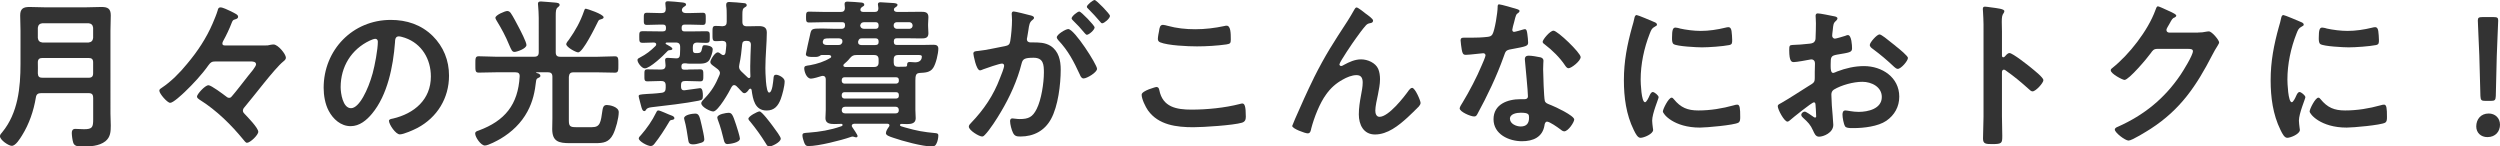
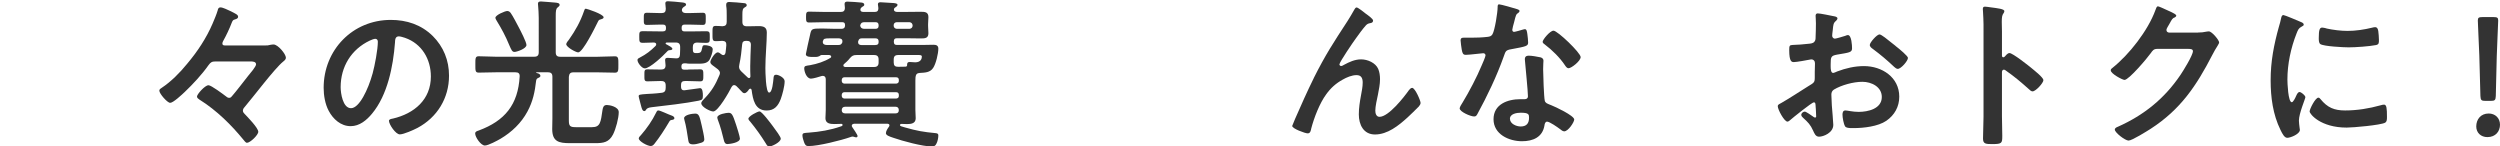
<svg xmlns="http://www.w3.org/2000/svg" viewBox="0 0 541.17 31.71">
  <defs>
    <style>.d{fill:#333;}</style>
  </defs>
  <g id="a" />
  <g id="b">
    <g id="c">
      <g>
-         <path class="d" d="M20.16,21.14c0-.7-.28-.98-.98-.98H8.89c-.66,0-1.02,.25-1.12,.91-.49,2.94-1.44,5.74-3.01,8.26-.42,.67-1.36,2.24-2.21,2.24-.67,0-2.56-1.26-2.56-2.1,0-.31,.28-.6,.49-.84,3.43-4.17,3.96-9.66,3.96-14.84V6.69c0-1.12-.07-2.24-.07-3.36,0-1.43,.66-1.82,2-1.82,1.05,0,2.1,.07,3.15,.07h9.28c1.05,0,2.1-.07,3.15-.07,1.37,0,2.03,.35,2.03,1.82,0,1.12-.07,2.24-.07,3.36V24.54c0,.88,.07,1.75,.07,2.63,0,1.33-.07,2.52-1.16,3.4-1.37,1.09-3.43,1.15-5.11,1.15-.7,0-1.61-.03-1.86-.84-.17-.52-.31-1.58-.31-2.1s.18-.88,.77-.88c.53,0,1.26,.07,1.86,.07,1.82,0,2-.42,2-2.14v-4.69Zm-.98-11.94c.59-.07,.91-.38,.98-.98v-2.21c-.07-.6-.39-.91-.98-.98H9.17c-.6,.07-.91,.39-.98,.98v2.21c.07,.6,.38,.91,.98,.98h10.01Zm-10.05,7.63h10.05c.7,0,.98-.28,.98-.98v-2.35c0-.67-.28-.95-.98-.95H9.17c-.66,0-.98,.28-.98,.95v.1c0,.77,.04,1.54,0,2.27,.04,.67,.25,.95,.94,.95Z" />
        <path class="d" d="M57.37,9.84c.53,0,.67,0,1.19-.14,.21-.04,.46-.07,.67-.07,.94,0,2.66,2.07,2.66,2.87,0,.38-.35,.63-.6,.84-1.86,1.51-6.48,7.67-8.4,9.91-.17,.17-.31,.46-.31,.7,0,.31,.18,.52,.39,.73,.63,.66,2.94,3.01,2.94,3.85,0,.7-1.75,2.38-2.45,2.38-.28,0-.56-.42-.88-.8-2.42-2.94-5.57-6.16-9.45-8.58-.21-.14-.49-.35-.49-.63,0-.49,1.72-2.45,2.49-2.45,.59,0,3.15,1.92,3.75,2.38,.21,.18,.42,.35,.74,.35,.35,0,.49-.24,.7-.49,.63-.7,2.63-3.29,3.43-4.31,.38-.46,1.68-1.96,1.68-2.45,0-.6-.74-.63-1.19-.63h-7.56c-.81,0-1.08,.17-1.54,.8-1.43,2.03-3.36,4.1-5.15,5.81-.56,.53-2.49,2.35-3.15,2.35-.63,0-2.35-2-2.35-2.63,0-.31,.25-.45,.49-.6,2.07-1.37,3.96-3.29,5.53-5.22,2.24-2.66,4.17-5.57,5.53-8.75,.31-.7,.88-2.1,1.08-2.8,.07-.25,.11-.66,.63-.66,.49,0,1.61,.56,2.07,.77,1.12,.56,1.72,.81,1.72,1.23s-.35,.49-.67,.6c-.42,.11-.49,.21-.7,.7-.45,1.23-1.26,2.91-1.89,4.03-.07,.14-.14,.31-.14,.49,0,.46,.49,.42,.73,.42h8.51Z" />
        <path class="d" d="M93.66,7.77c2.35,2.35,3.54,5.29,3.54,8.61,0,4.87-2.56,9.03-6.83,11.31-.81,.42-2.98,1.4-3.82,1.4-.91,0-2.35-2.17-2.35-2.94,0-.35,.52-.42,.88-.49,4.59-1.08,8.19-4.1,8.19-9.1,0-3.75-1.96-7.11-5.6-8.37-.32-.11-1.02-.32-1.33-.32-.81,0-.81,.77-.84,1.37-.39,5.11-1.61,11.34-4.97,15.37-1.16,1.4-2.7,2.7-4.62,2.7-2.14,0-3.82-1.54-4.76-3.33-.77-1.44-1.09-3.33-1.09-4.97,0-8.19,6.27-14.7,14.53-14.7,3.43,0,6.58,1.02,9.07,3.47Zm-13.62,1.02c-3.99,1.89-6.3,5.64-6.3,10.08,0,1.29,.46,4.55,2.24,4.55s3.71-3.99,4.69-7.56c.46-1.68,1.12-5.15,1.12-6.83,0-.35-.18-.63-.56-.63-.28,0-.91,.25-1.19,.39Z" />
        <path class="d" d="M116.24,15.65c-.07,0-.21,0-.21,.07,0,.04,.21,.11,.35,.14,.35,.07,.6,.31,.6,.56,0,.28-.38,.42-.6,.52-.21,.1-.28,.28-.32,.49-.28,2.45-.7,4.52-1.89,6.72-1.33,2.48-3.4,4.45-5.81,5.88-.67,.39-2.66,1.47-3.4,1.47-.88,0-2.1-1.82-2.1-2.59,0-.42,.35-.52,.77-.66,5.67-2.1,8.51-5.6,8.86-11.69,.04-.67-.28-.91-.91-.91h-4.24c-1.23,0-2.45,.07-3.71,.07-.77,0-.73-.45-.73-1.75s-.04-1.79,.73-1.79c1.26,0,2.49,.1,3.71,.1h8.3c.7,0,.98-.28,.98-.98V3.89c0-.91-.07-1.86-.14-2.73,0-.1-.03-.25-.03-.35,0-.42,.28-.49,.66-.49,.42,0,2.56,.21,3.08,.24,.35,.04,.95,.07,.95,.49,0,.25-.14,.31-.42,.56-.39,.28-.42,.84-.42,1.89v7.81c0,.7,.28,.98,.98,.98h8.09c1.26,0,2.48-.1,3.75-.1,.77,0,.74,.52,.74,1.79s.03,1.75-.74,1.75c-1.23,0-2.49-.07-3.75-.07h-5.25c-.66,0-.91,.28-.98,.98v9.42c0,1.23,.25,1.47,1.51,1.47h3.5c1.79,0,1.89-1.02,2.28-3.75,.1-.59,.25-1.05,.95-1.05,.56,0,2.56,.38,2.56,1.54,0,1.3-.63,3.64-1.23,4.83-.88,1.71-2.07,1.89-3.85,1.89h-5.5c-2.35,0-3.82-.31-3.82-3.05,0-.77,.04-1.54,.04-2.35v-8.96c0-.7-.28-.98-.98-.98h-2.35Zm-4.87-4.41c-.49,0-.66-.38-1.16-1.54-.73-1.79-1.64-3.5-2.66-5.15-.1-.18-.31-.49-.31-.7,0-.6,2.1-1.47,2.56-1.47,.35,0,.6,.21,.77,.46,.39,.52,1.4,2.45,1.75,3.12,.35,.67,1.64,3.15,1.64,3.78,0,.8-2.1,1.5-2.59,1.5Zm18.66-7.04c-.35,.07-.45,.17-.63,.56-.52,1.05-3.22,6.58-4.24,6.58-.49,0-2.59-1.12-2.59-1.79,0-.25,.42-.77,.6-.98,1.4-2,2.45-3.85,3.26-6.2,.07-.21,.14-.49,.38-.49,.21,0,3.85,1.19,3.85,1.85,0,.32-.39,.39-.63,.46Z" />
        <path class="d" d="M148.89,15.05c.88,0,1.79-.04,2.66-.04,.7,0,.7,.32,.7,1.3s0,1.3-.7,1.3c-.88,0-1.79-.07-2.66-.07h-.63c-.59,0-.84,.25-.84,.84v.42c0,.42,.17,.74,.63,.74h.14c.35-.04,3.33-.46,3.36-.46,.56,0,.6,1.05,.6,1.68,0,.81-.21,.88-.98,1.05-2.59,.53-7.35,1.09-10.12,1.4q-.95,.1-1.19,.52c-.11,.18-.17,.32-.38,.32-.42,0-.56-.6-.67-.98-.07-.35-.56-2-.56-2.24,0-.35,.24-.38,1.79-.49,.73-.04,1.75-.07,3.15-.25,.66-.07,.91-.39,.91-1.08v-.49c0-.7-.28-.98-.98-.98h-.31c-.88,0-1.79,.07-2.66,.07-.7,0-.66-.35-.66-1.3s-.04-1.3,.66-1.3c.91,0,1.79,.04,2.66,.04h.31c.63,0,.95-.25,.95-.91-.04-.21-.1-1.12-.1-1.16,0-.38,.25-.46,.56-.46,.42,0,1.36,.11,1.82,.11,.6,.03,.81-.28,.84-.84,0-.39,.04-.73,.04-1.12v-.49c0-.7-.28-.98-.98-.98h-1.92c-.1,0-.25,.07-.25,.21s.28,.25,.35,.28c.45,.25,1.12,.59,1.12,.88,0,.21-.32,.28-.49,.28-.39,.03-.45,.07-.73,.38-.77,.84-3.64,3.57-4.76,3.57-.63,0-1.58-1.19-1.58-1.82,0-.28,.31-.42,.52-.52,1.4-.73,2.31-1.44,3.4-2.52,.07-.11,.14-.21,.14-.35,0-.28-.25-.35-.49-.39-.81,0-1.58,.07-2.38,.07s-.8-.28-.8-1.26-.04-1.26,.8-1.26c1.09,0,2.17,.04,3.29,.04h1.02c.49,0,.67-.18,.67-.63v-.17c0-.46-.17-.67-.67-.67h-.56c-.98,0-1.96,.07-2.87,.07-.74,0-.7-.32-.7-1.3s-.04-1.33,.7-1.33c.84,0,1.93,.07,2.87,.07h.25c.67,0,.94-.25,.94-.94,0-.21-.1-1.09-.1-1.16,0-.39,.25-.46,.6-.46,.42,0,2.45,.17,2.98,.25,.28,.03,.91,.07,.91,.46,0,.25-.24,.35-.49,.52-.25,.17-.42,.39-.42,.7,.07,.52,.49,.63,.94,.63h.66c.98,0,2-.07,2.91-.07,.7,0,.66,.38,.66,1.33s0,1.3-.66,1.3c-.94,0-1.93-.07-2.91-.07h-.98c-.49,0-.67,.21-.67,.67v.14c0,.49,.17,.67,.67,.67h1.33c1.09,0,2.21-.04,3.29-.04,.84,0,.8,.31,.8,1.26s.04,1.26-.8,1.26c-.66,0-1.3-.04-1.96-.07-.67,.04-.91,.35-.91,.98v.28c0,.77,.07,1.02,.67,1.02h.18c.91,0,.98-.21,1.19-1.19,.07-.35,.14-.52,.52-.52,.53,0,1.75,.18,1.75,.88,0,.63-.39,1.72-.7,2.28-.56,.91-1.72,.84-2.62,.84h-1.61c-.35,0-.52,0-.84-.07h-.31c-.28,0-.49,.04-.63,.28-.07,.21-.07,.28-.07,.49,0,.46,.21,.6,.63,.6h.81Zm-3.54,10.92c-.25,.04-.38,.18-.49,.39-.91,1.54-2.07,3.36-3.19,4.76-.21,.25-.42,.49-.81,.49-.7,0-2.59-1.02-2.59-1.65,0-.25,.32-.56,.49-.73,1.23-1.4,2.45-3.15,3.26-4.83,.14-.28,.21-.49,.49-.49,.42,0,2.1,.84,2.73,1.05,.28,.1,.74,.24,.74,.63,0,.32-.42,.35-.63,.38Zm6.06,5.04c-.45,.14-.91,.24-1.4,.24-.74,0-.95-.31-1.02-.88-.21-1.33-.46-3.15-.84-4.41-.04-.1-.07-.24-.07-.35,0-.77,1.82-1.02,2.42-1.02,.84,0,.95,.67,1.4,2.59,.14,.63,.56,2.42,.56,2.98,0,.6-.56,.73-1.05,.84Zm4.45-15.12c0-.38-.21-.66-.49-.91-.28-.21-.49-.39-.7-.53-.6-.42-.91-.67-.91-1.02,0-.45,.98-2.1,1.61-2.1,.25,0,.59,.28,.77,.42,.14,.1,.25,.18,.42,.18,.31,0,.42-.25,.49-.53,.07-.52,.14-1.09,.17-1.61,.04-.67-.21-.91-.88-.95-.31,.04-1.16,.07-1.44,.07-.7,0-.67-.42-.67-1.65s-.04-1.65,.67-1.65c.52,0,1.02,.04,1.5,.07,.67-.04,.91-.32,.91-.98v-1.29c0-.74,0-1.51-.11-2.14v-.31c0-.42,.31-.53,.66-.53,.49,0,2.73,.18,3.22,.25,.28,.04,.56,.1,.56,.46,0,.25-.21,.31-.42,.46-.46,.25-.52,.6-.52,1.61v1.5c0,.7,.28,.98,.98,.98h.35c.74,0,1.47-.04,2.17-.04,1.05,0,1.79,.21,1.79,1.4,0,2.1-.31,5.18-.31,7.67,0,.73,.07,5.32,.8,5.32s.88-2.45,.95-2.98c.04-.49,.04-.88,.6-.88,.49,0,1.82,.63,1.82,1.4,0,1.09-.49,2.87-.84,3.85-.56,1.47-1.37,2.49-3.05,2.49-2.56,0-2.98-2.38-3.26-4.45-.04-.14-.11-.28-.28-.28-.11,0-.21,.07-.28,.14-.21,.31-.56,.84-1.02,.84-.25,0-.46-.21-.84-.63-.21-.25-.49-.53-.88-.91-.14-.11-.28-.21-.49-.21-.28,0-.42,.21-.56,.42-.49,1.02-2.91,5.29-3.96,5.29-.59,0-2.59-.95-2.59-1.79,0-.35,.53-.84,.77-1.09,1.47-1.54,2.31-2.94,3.12-4.9,.07-.17,.14-.31,.14-.49Zm1.65,15.3c-.53,0-.7-.35-.81-.81-.31-1.33-.77-3.05-1.26-4.31-.07-.21-.17-.42-.17-.63,0-.73,2-1.02,2.42-1.02,.7,0,.91,.32,1.64,2.56,.18,.49,.84,2.66,.84,3.01,0,.95-2.38,1.19-2.66,1.19Zm4.62-14.28c.21,0,.31-.21,.31-.39-.04-.73-.04-1.47-.04-2.21,0-1.5,.1-3.04,.14-4.52,.03-.67-.25-.95-.91-.95h-.1c-.56,0-.84,.21-.88,.77-.14,1.44-.28,2.87-.6,4.31-.04,.14-.07,.35-.07,.49,0,.49,.17,.7,.49,1.05,.45,.42,.91,.84,1.37,1.3,.1,.07,.17,.14,.28,.14Zm4.38,14.81c-.38,0-.56-.38-.8-.77-.95-1.54-2.14-3.19-3.29-4.59-.14-.14-.42-.45-.42-.66,0-.52,1.96-1.58,2.42-1.58,.49,0,2.35,2.49,2.84,3.15,.6,.81,1.75,2.35,1.75,2.73,0,.81-2,1.72-2.49,1.72Z" />
        <path class="d" d="M179.9,12.22c0-.21-.21-.28-.38-.31h-1.68c-.14,0-.39,.17-.49,.25-.42,.21-.91,.17-1.33,.17-.45,0-1.58,.04-1.58-.59,0-.18,.77-3.61,.88-4.06,.31-1.44,.28-1.51,2.56-1.51,.98,0,1.96,.07,2.94,.07h1.4c.38-.04,.63-.14,.7-.6v-.25c0-.46-.24-.59-.67-.59h-3.5c-1.19,0-2.38,.07-3.57,.07-.66,0-.7-.25-.7-1.16s.03-1.19,.7-1.19c1.19,0,2.38,.07,3.57,.07h3.19c.66,0,.95-.24,.95-.91-.04-.24-.07-.59-.07-.81,0-.42,.25-.52,.63-.52,.49,0,2.56,.14,3.08,.21,.25,.04,.56,.14,.56,.46,0,.25-.25,.35-.42,.45-.21,.14-.35,.28-.39,.42-.03,.07-.03,.17-.03,.21,0,.42,.32,.46,.67,.49h2.41c.56,0,.81-.24,.81-.81-.04-.21-.1-.67-.1-.84,0-.39,.25-.45,.6-.45s2.42,.14,2.8,.17c.31,.04,.84,.07,.84,.39,0,.25-.25,.42-.42,.52-.31,.21-.35,.25-.35,.63,.11,.31,.42,.38,.73,.38h2c1.05,0,2.06-.03,3.12-.03,.88,0,1.61,.07,1.61,1.15,0,.52-.07,1.02-.07,1.54v.38c0,.52,.07,1.05,.07,1.58,0,1.05-.7,1.12-1.57,1.12-1.05,0-2.1-.04-3.15-.04h-2.1c-.46,0-.66,.18-.66,.67v.11c0,.49,.21,.67,.66,.67h5.64c.77,0,1.51-.04,2.28-.04,.56,0,1.05,.14,1.05,.84,0,1.05-.52,3.29-1.12,4.17-.66,1.02-1.79,1.02-2.91,1.09-.59,.03-.84,.31-.91,.91-.03,.28-.03,.53-.03,.77v6.34c0,.59,.07,1.19,.07,1.79,0,1.12-.98,1.26-1.86,1.26-.42,0-.84-.04-1.26-.04-.14,0-.28,.11-.28,.25,0,.25,.28,.28,1.09,.52,2.59,.74,3.99,.98,6.62,1.23,.35,.04,.59,.11,.59,.49,0,.52-.17,1.37-.42,1.79-.21,.49-.52,.6-1.05,.6-1.93,0-6.34-1.19-8.23-1.86-.95-.31-1.65-.56-1.65-1.02s.42-1.08,.67-1.4c.03-.1,.1-.18,.1-.28,0-.25-.18-.32-.39-.35h-7.28c-.25,.04-.49,.14-.49,.42,0,.11,.03,.21,.11,.31,.21,.32,1.15,1.65,1.15,1.93,0,.14-.14,.28-.28,.28s-.35-.04-.46-.1c-.11-.04-.25-.07-.39-.07-.1,0-.28,.07-.38,.1-2.07,.73-7,1.96-9.1,1.96-.63,0-.77-.31-.98-.84-.14-.39-.35-1.05-.35-1.47,0-.56,.35-.52,1.37-.6,2.35-.17,4.69-.56,6.9-1.33,.14-.04,.42-.11,.42-.32,0-.14-.1-.25-.24-.25-.49,0-1.02,.04-1.51,.04-.91,0-1.96-.1-1.96-1.26,0-.56,.07-1.08,.07-1.79v-6.65c0-.42-.21-.73-.63-.73-.11,0-.21,.04-.28,.04-.49,.17-1.82,.56-2.28,.56-1.02,0-1.47-1.61-1.47-2.21s.39-.56,1.26-.7c1.54-.28,3.12-.77,4.45-1.61,.11-.1,.14-.18,.14-.28Zm-.28-3.92c-1.12,0-1.33,.07-1.47,.56-.04,.07-.04,.14-.04,.25,0,.49,.46,.63,.88,.63h2.42c.42,0,.7-.04,.91-.53,.03-.07,.03-.17,.03-.31,0-.45-.35-.56-.73-.6h-2Zm14.39,9.8c.35-.04,.56-.25,.56-.56v-.25c0-.35-.21-.56-.56-.56h-11.24c-.32,0-.53,.21-.56,.56v.25c.03,.35,.24,.52,.56,.56h11.24Zm-11.24,1.86c-.32,0-.53,.21-.56,.56v.25c.03,.35,.24,.52,.56,.56h11.24c.35-.04,.56-.21,.56-.56v-.25c0-.35-.21-.56-.56-.56h-11.24Zm.14,3.15c-.42,0-.7,.28-.7,.7v.07c0,.42,.28,.66,.7,.66h10.99c.42,0,.66-.24,.66-.66v-.07c0-.42-.25-.7-.66-.7h-10.99Zm6.3-8.61c.67,0,.98-.31,.98-.98v-.63c0-.7-.31-.98-.98-.98h-3.78c-.7,0-.98,.14-1.47,.7-.35,.46-.84,.91-1.26,1.26-.11,.1-.14,.17-.14,.32,0,.21,.21,.28,.35,.31h6.3Zm.28-4.76c.49,0,.7-.18,.7-.63v-.14c0-.46-.21-.67-.66-.67h-2.98c-.42,0-.63,.14-.77,.6,0,.04-.04,.14-.04,.18,0,.49,.31,.67,.73,.67h3.01Zm0-3.5c.49,0,.7-.21,.7-.66v-.11c0-.46-.21-.67-.66-.67h-2.38c-.53,0-.81,.14-.95,.7,.07,.53,.42,.74,.91,.74h2.38Zm7.39,0c.38-.04,.67-.28,.67-.7v-.07c-.04-.39-.28-.63-.67-.67h-2.77c-.38,.03-.66,.24-.66,.67v.07c0,.42,.28,.66,.66,.7h2.77Zm-.53,7.77c.04-.45,.14-.59,.6-.59,.39,0,.77,.07,1.16,.07,1.26,0,1.44-.84,1.44-1.23s-.49-.35-.95-.35h-4.16c-.7,0-.98,.28-.98,.98v.63c0,.67,.28,.94,.95,.94,.31,0,1.26-.03,1.58-.03,.28,0,.38-.14,.38-.42Z" />
-         <path class="d" d="M222.92,3.29c.28,.07,.91,.18,.91,.56,0,.21-.14,.31-.32,.46-.66,.49-.73,1.05-.91,2.31-.07,.39-.14,.88-.24,1.44-.04,.14-.07,.28-.07,.42,0,.49,.35,.7,.77,.7h.42c1.4,0,2.73,0,3.96,.77,1.75,1.15,2.17,3.15,2.17,5.11,0,3.19-.56,7.91-2.1,10.71-1.4,2.56-3.78,3.78-6.62,3.78-.77,0-1.26-.07-1.61-.81-.31-.6-.63-1.86-.63-2.52,0-.31,.11-.59,.49-.59,.35,0,.88,.14,1.58,.14,1.93,0,2.8-.42,3.68-2.17,1.02-2,1.57-5.64,1.57-7.91,0-1.71-.1-3.19-2.24-3.19-1.96,0-2.35,.28-2.59,1.26-.88,3.57-2.59,7.32-4.48,10.47-.77,1.33-2.42,3.92-3.47,4.97-.14,.17-.35,.35-.6,.35-.63,0-2.87-1.33-2.87-2.14,0-.32,.28-.6,.49-.81,2.77-2.87,4.87-5.99,6.27-9.73,.25-.63,.88-2.14,.88-2.66,0-.32-.24-.45-.46-.45-.52,0-3.39,.98-4.03,1.23-.21,.07-.49,.24-.73,.24-.84,0-1.44-3.43-1.44-3.64,0-.52,.59-.52,1.02-.56,1.96-.21,3.92-.7,5.85-1.05,.7-.14,1.01-.35,1.12-1.09,.21-1.23,.38-3.26,.38-4.52,0-.56-.07-1.29-.07-1.36,0-.28,.1-.53,.42-.53,.35,0,2.98,.66,3.5,.81Zm14.56,11.59c0,.8-2.21,2.1-2.91,2.1-.46,0-.67-.46-.81-.81-1.33-2.87-2.49-5.15-4.69-7.49-.14-.18-.31-.39-.31-.6,0-.63,1.92-1.79,2.48-1.79,1.33,0,6.23,7.7,6.23,8.58Zm-.53-8.96c0,.56-1.23,1.61-1.68,1.61-.17,0-.35-.25-.49-.38-.77-.95-1.61-1.86-2.49-2.7-.14-.14-.32-.31-.32-.49,0-.42,1.26-1.47,1.68-1.47,.35,0,3.29,3.01,3.29,3.43Zm3.33-2.49c0,.56-1.26,1.61-1.68,1.61-.21,0-.32-.17-.49-.38-.81-.95-1.61-1.82-2.49-2.7-.14-.11-.35-.32-.35-.49,0-.42,1.33-1.47,1.68-1.47,.39,0,3.33,3.05,3.33,3.43Z" />
-         <path class="d" d="M250.32,18.83c.45,0,.56,.32,.63,.66,.73,3.71,3.71,4.24,7,4.24s7.18-.38,10.43-1.22c.14-.04,.39-.11,.53-.11,.52,0,.77,.6,.77,2.87,0,.66-.18,1.08-.84,1.29-1.86,.56-8.4,.98-10.5,.98-3.64,0-7.56-.46-9.84-3.64-.53-.77-1.37-2.45-1.37-3.4,0-.88,3.15-1.68,3.19-1.68Zm.59-12.22c.1-.59,.18-1.23,.84-1.23,.28,0,.73,.14,1.02,.21,1.92,.53,3.92,.74,5.95,.74,2.14,0,4.24-.25,6.34-.7,.11-.04,.31-.07,.46-.07,.88,0,.91,1.58,.91,3.01,0,.84-.18,.91-.98,1.05-1.92,.28-4.38,.42-6.34,.42s-6.27-.18-7.98-.88c-.31-.14-.49-.35-.49-.73,0-.42,.17-1.33,.28-1.82Z" />
        <path class="d" d="M284.38,16.91c2.59-5.15,4.24-7.63,7.32-12.36,.52-.84,.98-1.58,1.44-2.42,.1-.17,.28-.52,.52-.52,.31,0,1.61,1.05,1.96,1.33,.35,.25,1.61,1.12,1.61,1.51s-.31,.52-.63,.56c-.39,.07-.63,.17-.91,.46-.7,.77-1.61,2.03-2.21,2.87-.49,.66-3.54,5.11-3.54,5.6,0,.17,.18,.35,.35,.35,.21,0,.46-.14,.63-.25,1.15-.63,2.38-1.19,3.71-1.19,1.4,0,3.12,.73,3.71,2.07,.28,.66,.39,1.47,.39,2.21,0,1.15-.25,2.27-.46,3.4-.21,.95-.56,2.52-.56,3.43,0,.59,.21,1.33,.91,1.33,1.96,0,5.29-4.24,6.37-5.78,.17-.21,.42-.49,.7-.49,.63,0,1.82,2.77,1.82,3.26,0,.28-.21,.56-.38,.77-.81,.81-1.61,1.61-2.45,2.38-1.93,1.75-4.31,3.68-7.04,3.68-2.49,0-3.5-2.14-3.5-4.34,0-1.37,.21-2.73,.46-4.06,.17-.95,.38-1.89,.38-2.84s-.31-1.61-1.33-1.61-2.17,.49-3.01,.98c-1.47,.81-2.59,1.82-3.57,3.19-1.4,1.89-2.63,5.08-3.22,7.35-.1,.46-.18,1.09-.77,1.09-.56,0-3.36-1.02-3.36-1.61,0-.03,.59-1.47,.63-1.54,1.29-2.94,2.59-5.88,4.03-8.79Z" />
        <path class="d" d="M328.37,1.96c.17,.07,.56,.17,.56,.42s-.25,.39-.56,.63c-.28,.24-.53,1.47-.63,1.86-.1,.28-.38,1.4-.38,1.58,0,.25,.14,.45,.38,.45s1.68-.42,2-.52c.11-.04,.25-.07,.35-.07,.42,0,.46,.63,.53,1.05,.07,.49,.17,1.36,.17,1.85,0,.77-.42,.84-3.64,1.44-1.26,.21-1.23,.46-1.65,1.61-1.54,4.31-3.54,8.47-5.71,12.46-.21,.35-.31,.49-.7,.49-.77,0-3.12-1.02-3.12-1.75,0-.31,.46-.98,.63-1.26,1.43-2.35,3.12-5.57,4.16-8.09,.18-.38,.81-1.86,.81-2.13,0-.21-.17-.46-.49-.46-.28,0-2.98,.35-3.78,.35-.59,0-.73-.31-.88-1.12-.07-.42-.25-1.68-.25-2.03,0-.45,.25-.56,.63-.56h1.61c1.19,0,2.42-.04,3.61-.18,.45-.07,.77-.11,1.05-.56,.52-.88,1.12-4.76,1.12-5.88,0-.25,0-.6,.31-.6,.39,0,3.29,.84,3.85,1.02Zm5.04,10.43c.38,.1,.7,.31,.7,.73,0,.07-.07,1.12-.07,1.86,0,1.02,.17,6.06,.35,6.79,.1,.52,.56,.66,1.09,.88,.1,.04,.25,.1,.35,.14,.81,.31,4.94,2.24,4.94,3.08,0,.56-1.29,2.56-2.17,2.56-.35,0-.66-.31-.91-.49-.52-.39-2.24-1.61-2.8-1.61-.39,0-.53,.49-.56,.81-.42,2.56-2.48,3.43-4.87,3.43-2.84,0-6.16-1.51-6.16-4.76s3.05-4.34,5.81-4.34h.91c.42,0,.73-.18,.73-.6,0-1.12-.52-6.2-.63-7.56,0-.18-.04-.32-.04-.49,0-.56,.32-.77,.84-.77,.66,0,1.85,.21,2.49,.35Zm-6.55,13.34c0,1.08,1.4,1.65,2.31,1.65,1.26,0,1.82-.67,1.82-1.89,0-.7-.04-1.09-1.79-1.09-.84,0-2.35,.21-2.35,1.33Zm15.3-13.37c0,.84-2,2.41-2.62,2.41-.35,0-.6-.38-.77-.63-1.09-1.65-2.8-3.33-4.38-4.52-.14-.1-.46-.31-.46-.56,0-.49,1.61-2.42,2.35-2.42,.88,0,5.88,4.8,5.88,5.71Z" />
-         <path class="d" d="M357.98,4.73c.28,.1,.7,.25,.7,.6,0,.21-.14,.25-.49,.46-.6,.32-.74,.63-1.08,1.5-1.23,3.12-1.96,6.62-1.96,9.94,0,.67,.14,4.9,.95,4.9,.31,0,.8-1.02,.94-1.37,.21-.46,.42-.84,.74-.84,.35,0,1.26,.74,1.26,1.12,0,.32-1.4,3.5-1.4,5.08,0,.35,.1,1.16,.14,1.47,.03,.17,.07,.39,.07,.53,0,.88-2,1.71-2.73,1.71-.59,0-1.02-.77-1.47-1.71-1.64-3.33-2.13-7.07-2.13-10.75,0-4.1,.7-7.67,1.79-11.59,.17-.6,.35-1.16,.46-1.75,.07-.31,.14-.77,.52-.77,.28,0,3.22,1.26,3.71,1.47Zm4.34,16.73c1.51,1.85,2.98,2.45,5.32,2.45,2.62,0,5.18-.42,7.7-1.12,.17-.07,.52-.14,.73-.14,.56,0,.63,.84,.63,2.63,0,.42,.03,1.05-.42,1.29-.98,.52-6.9,1.05-8.3,1.05-5.67,0-8.02-2.94-8.02-3.5,0-.49,1.23-2.98,1.89-2.98,.21,0,.35,.17,.46,.31Zm1.26-15.3c1.43,.31,3.12,.53,4.59,.53,1.75,0,3.61-.28,5.32-.7,.18-.04,.42-.11,.63-.11,.49,0,.63,.42,.7,.84,.07,.63,.14,1.26,.14,1.89,0,.73,0,1.01-.66,1.15-1.4,.28-4.41,.49-5.88,.49-1.09,0-5.39-.21-6.13-.7-.38-.25-.35-.98-.35-1.37,0-1.68,.18-2.21,.74-2.21,.25,0,.63,.11,.91,.17Z" />
        <path class="d" d="M392.63,22.16c-.42,0-4.59,3.36-5.18,3.89-.14,.11-.35,.28-.52,.28-.7,0-2.1-2.62-2.1-3.33,0-.39,.38-.49,.8-.73,1.96-1.12,3.82-2.38,5.74-3.57,1.33-.81,1.47-.84,1.47-1.93v-1.19c0-.52,.04-1.05,.04-1.58v-.35c0-.46-.32-.8-.77-.8-.07,0-.14,.03-.21,.03-.66,.14-3.04,.56-3.57,.56-.46,0-1.02-.03-1.02-2.59,0-.95,.07-1.09,.74-1.12,1.09-.04,2.31-.11,3.4-.25,.45-.04,.98-.07,1.29-.42,.28-.32,.28-.67,.28-1.05,.04-.98,.07-1.96,.07-2.94,0-.7-.07-1.51-.07-1.64,0-.28,.11-.53,.46-.53,.53,0,2.87,.49,3.57,.63,.21,.03,.7,.14,.7,.46,0,.21-.21,.42-.35,.56-.52,.42-.56,.84-.66,1.92-.03,.21-.07,.49-.1,.81,0,.14-.03,.35-.03,.49,0,.31,.28,.6,.59,.6,.25,0,1.86-.49,2.21-.6,.17-.07,.42-.18,.59-.18,.81,0,.91,2.28,.91,2.87,0,.91-.6,.91-3.26,1.37-1.29,.24-1.37,.49-1.37,2.1v.49c0,.59,.07,1.37,.53,1.37,.17,0,.66-.21,.88-.32,1.85-.7,3.78-1.16,5.81-1.16,3.89,0,7.63,2.42,7.63,6.62,0,2.17-1.02,3.99-2.8,5.22-1.79,1.23-4.94,1.58-7.04,1.58h-.42c-.56,0-1.3-.04-1.47-.39-.32-.49-.56-1.92-.56-2.52,0-.46,.11-.91,.63-.91,.42,0,1.58,.31,2.87,.31,2.03,0,5.01-.67,5.01-3.22,0-2.21-2.24-3.29-4.2-3.29s-4.52,.7-6.16,1.68c-.38,.25-.56,.6-.56,1.09,0,.42,.07,1.82,.1,2.31,.07,.73,.32,3.89,.32,4.24,0,1.72-2.14,2.56-3.08,2.56-.77,0-1.02-.73-1.3-1.33-.56-1.26-1.12-1.82-2.13-2.73-.18-.17-.42-.38-.42-.67,0-.38,.42-.7,.77-.7,.25,0,1.47,.84,1.79,1.08,.11,.1,.28,.21,.42,.21,.21,0,.24-.14,.24-.28,0-.04-.07-1.47-.07-1.54,0-.18-.04-.35-.04-.49-.03-.63-.03-.98-.38-.98Zm17.68-12.22c.95,.73,2.7,2.21,2.7,2.59,0,.66-1.51,2.38-2.2,2.38-.28,0-.56-.24-.77-.42-1.47-1.4-3.01-2.7-4.66-3.92-.25-.17-.63-.46-.63-.84,0-.53,1.54-2.28,2.1-2.28,.42,0,1.85,1.19,2.63,1.82,.28,.21,.56,.46,.84,.66Z" />
        <path class="d" d="M434.98,11.48c.7,0,4.2,2.77,4.9,3.36,.49,.42,2.45,1.93,2.45,2.52s-1.65,2.42-2.35,2.42c-.28,0-.56-.25-.77-.46-1.89-1.68-3.01-2.63-5.08-4.1-.1-.07-.21-.14-.35-.14-.31,0-.42,.28-.42,.56v9.56c0,1.4,.07,2.77,.07,4.17,0,1.61-.04,1.82-2.17,1.82-1.4,0-2-.04-2-1.19,0-1.57,.11-3.15,.11-4.73V5.32c0-.91-.07-1.85-.11-2.73,0-.17-.04-.49-.04-.63,0-.35,.11-.52,.46-.52,.21,0,.95,.1,1.19,.14,1.58,.21,3.01,.35,3.01,.84,0,.14-.1,.35-.18,.45-.31,.38-.38,.91-.38,1.86,0,.53,.04,1.19,.04,2.07v5.25c0,.28,.17,.35,.28,.35,.14,0,.21-.04,.31-.14,.25-.28,.63-.77,1.02-.77Z" />
        <path class="d" d="M475.79,7.04c.63,0,1.16-.04,1.96-.21,.1,0,.25-.04,.38-.04,.7,0,2.24,1.92,2.24,2.38,0,.18-.14,.42-.42,.88-.28,.42-.63,1.02-1.08,1.89-3.43,6.65-6.86,11.76-13.3,15.93-.77,.49-4.06,2.56-4.8,2.56s-2.98-1.72-2.98-2.38c0-.35,.42-.52,.7-.63,5.64-2.52,10.05-6.09,13.51-11.2,.6-.88,2.7-4.27,2.7-5.15,0-.46-.56-.49-1.05-.49h-6.65c-.81,0-1.02,.35-1.47,.98-.66,.95-4.69,5.74-5.64,5.74-.42,0-2.98-1.33-2.98-2.07,0-.24,.14-.38,.31-.49,3.68-2.91,7.74-8.12,9.35-12.53,.14-.35,.24-.84,.56-.84,.17,0,1.12,.42,1.86,.77,.31,.18,2.1,.84,2.1,1.23,0,.18-.17,.32-.31,.39-.49,.17-.6,.35-1.19,1.44-.14,.28-.63,.98-.63,1.26,0,.39,.25,.56,.6,.6h6.23Z" />
        <path class="d" d="M497.98,4.73c.28,.1,.7,.25,.7,.6,0,.21-.14,.25-.49,.46-.6,.32-.74,.63-1.08,1.5-1.23,3.12-1.96,6.62-1.96,9.94,0,.67,.14,4.9,.95,4.9,.31,0,.8-1.02,.94-1.37,.21-.46,.42-.84,.74-.84,.35,0,1.26,.74,1.26,1.12,0,.32-1.4,3.5-1.4,5.08,0,.35,.1,1.16,.14,1.47,.03,.17,.07,.39,.07,.53,0,.88-2,1.71-2.73,1.71-.59,0-1.02-.77-1.47-1.71-1.64-3.33-2.13-7.07-2.13-10.75,0-4.1,.7-7.67,1.79-11.59,.17-.6,.35-1.16,.46-1.75,.07-.31,.14-.77,.52-.77,.28,0,3.22,1.26,3.71,1.47Zm4.34,16.73c1.51,1.85,2.98,2.45,5.32,2.45,2.62,0,5.18-.42,7.7-1.12,.17-.07,.52-.14,.73-.14,.56,0,.63,.84,.63,2.63,0,.42,.03,1.05-.42,1.29-.98,.52-6.9,1.05-8.3,1.05-5.67,0-8.02-2.94-8.02-3.5,0-.49,1.23-2.98,1.89-2.98,.21,0,.35,.17,.46,.31Zm1.26-15.3c1.43,.31,3.12,.53,4.59,.53,1.75,0,3.61-.28,5.32-.7,.18-.04,.42-.11,.63-.11,.49,0,.63,.42,.7,.84,.07,.63,.14,1.26,.14,1.89,0,.73,0,1.01-.66,1.15-1.4,.28-4.41,.49-5.88,.49-1.09,0-5.39-.21-6.13-.7-.38-.25-.35-.98-.35-1.37,0-1.68,.18-2.21,.74-2.21,.25,0,.63,.11,.91,.17Z" />
        <path class="d" d="M541.17,26.99c0,1.44-.95,2.69-2.73,2.69-1.4,0-2.41-.94-2.41-2.31,0-1.54,.98-2.8,2.69-2.8,1.4,0,2.45,.98,2.45,2.42Zm-3.15-5.15c-.88,0-1.05-.17-1.09-1.05l-.24-8.86c-.07-2.1-.32-6.79-.32-7.49,0-.6,.21-.74,.98-.74h2.45c.77,0,.98,.14,.98,.74,0,.7-.25,5.39-.31,7.7l-.21,8.65c-.04,.88-.21,1.05-1.09,1.05h-1.15Z" />
      </g>
    </g>
  </g>
</svg>